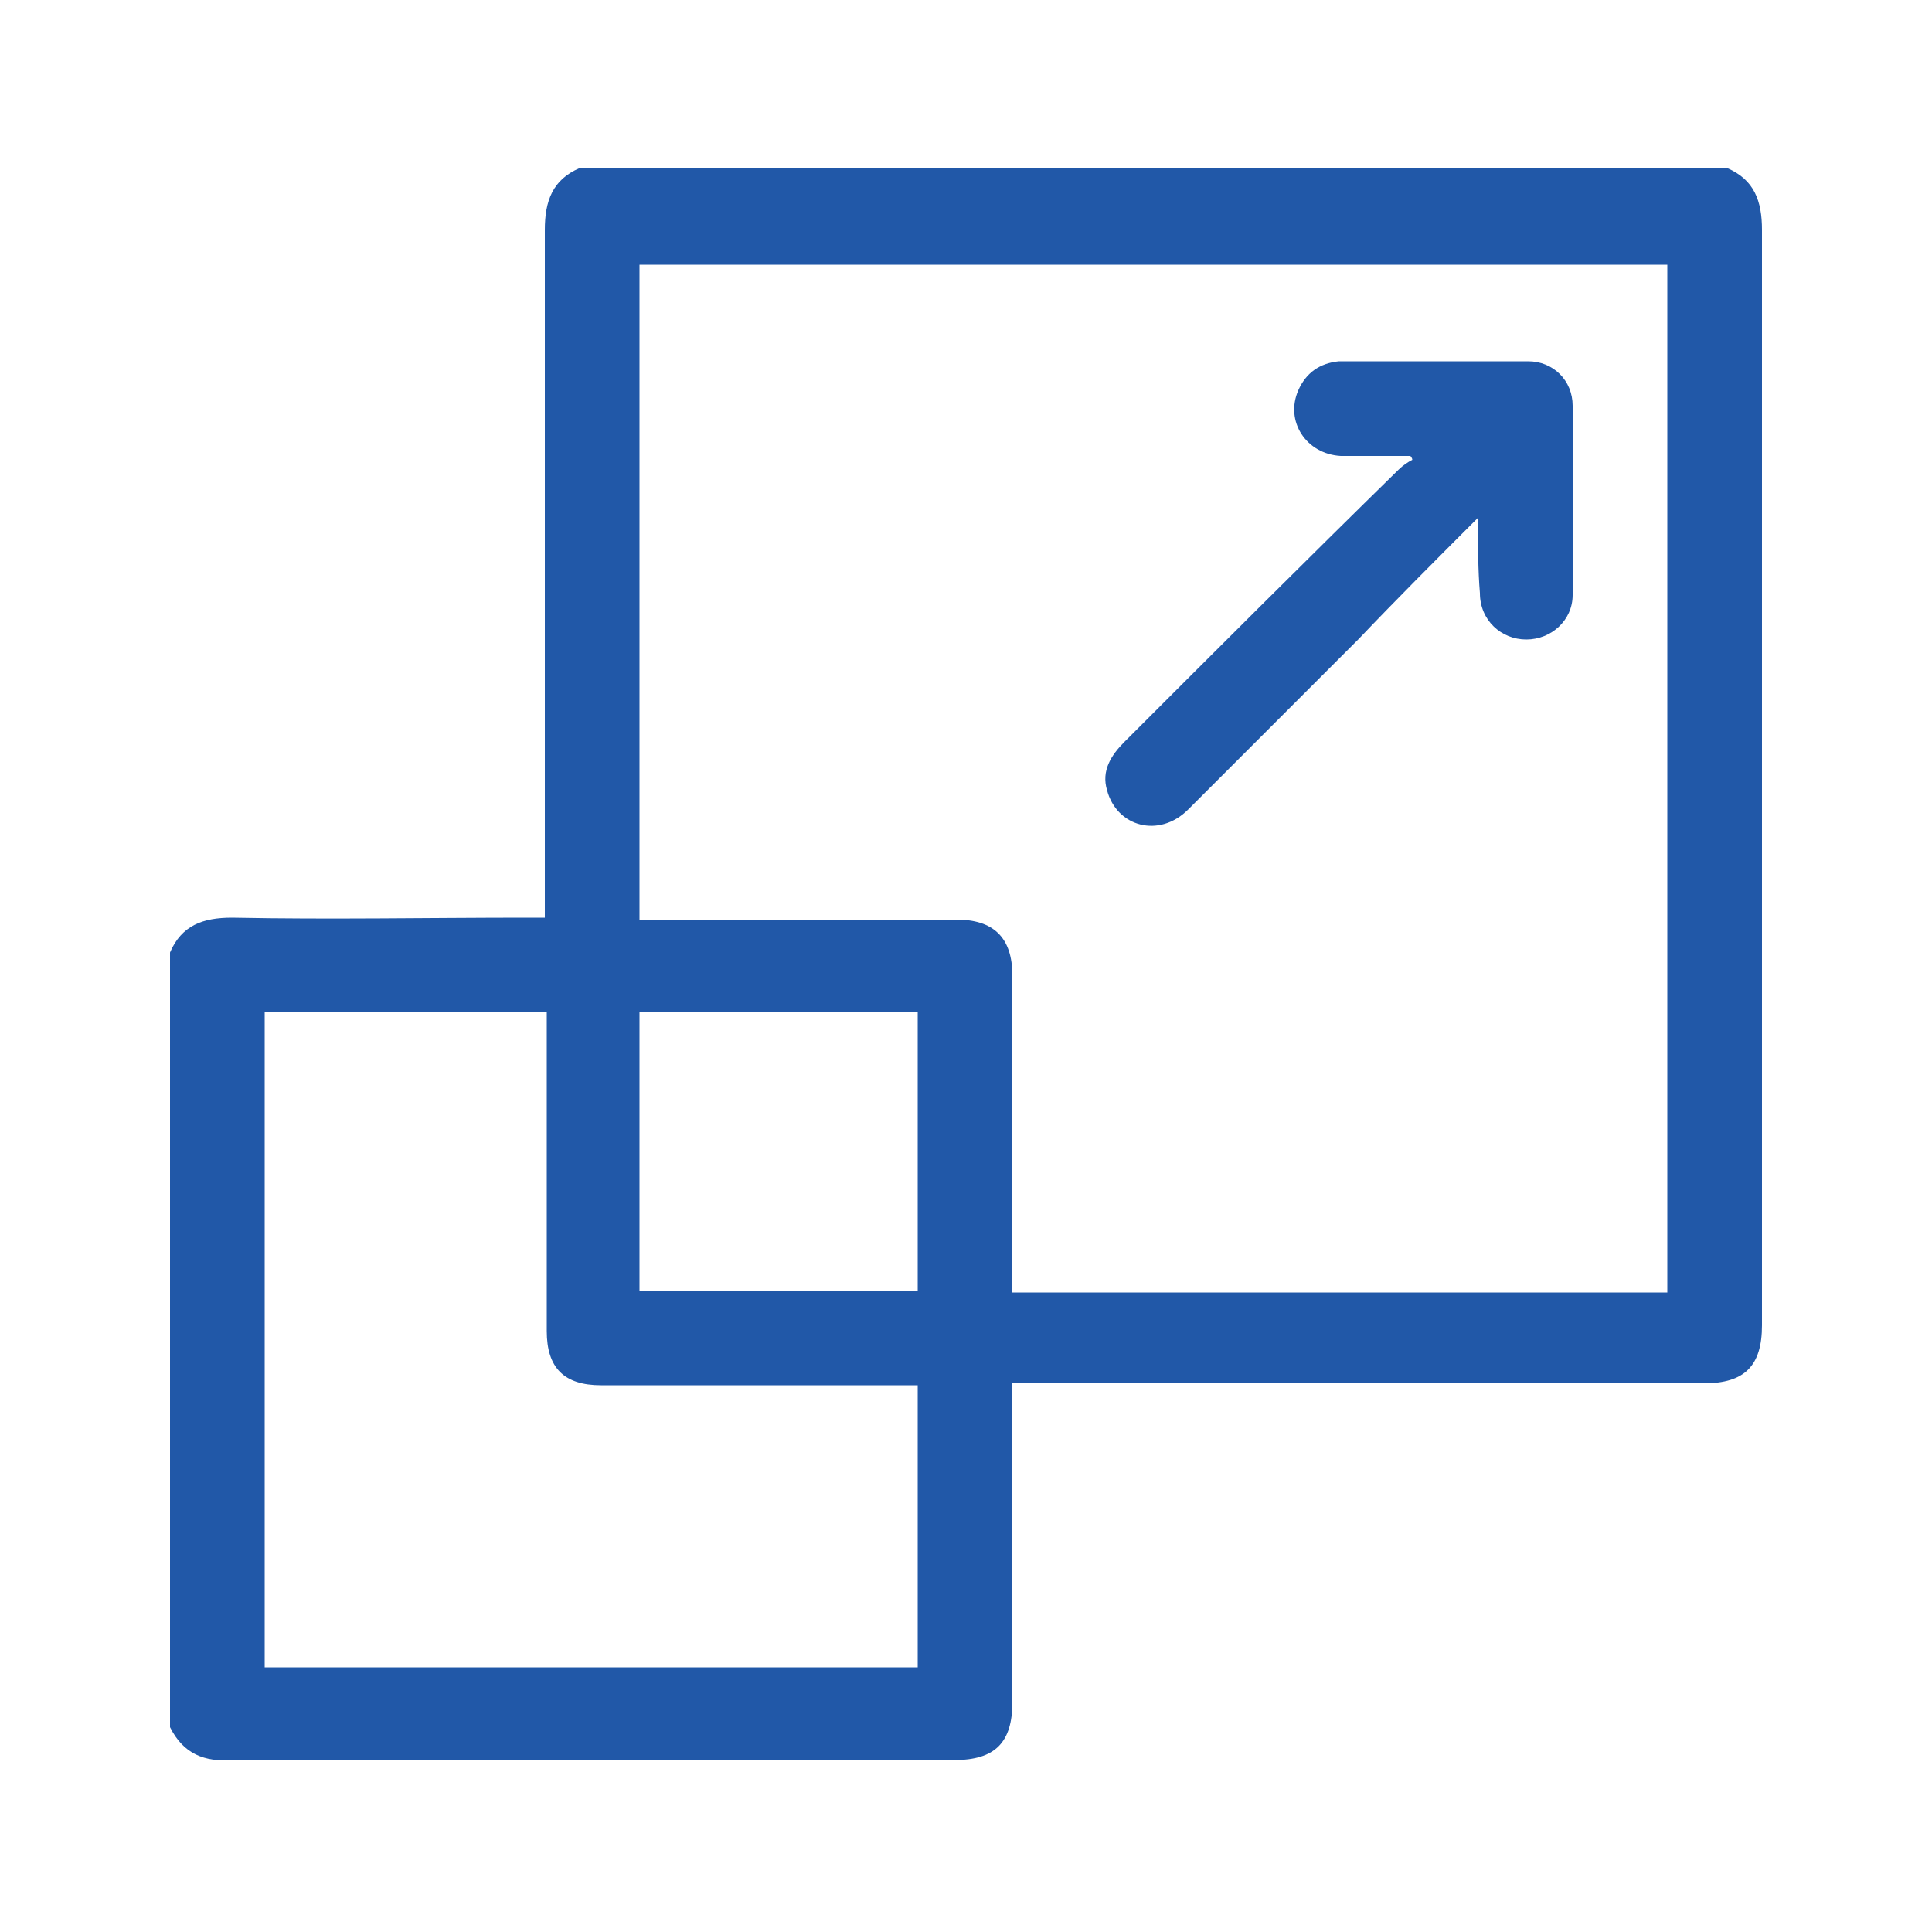
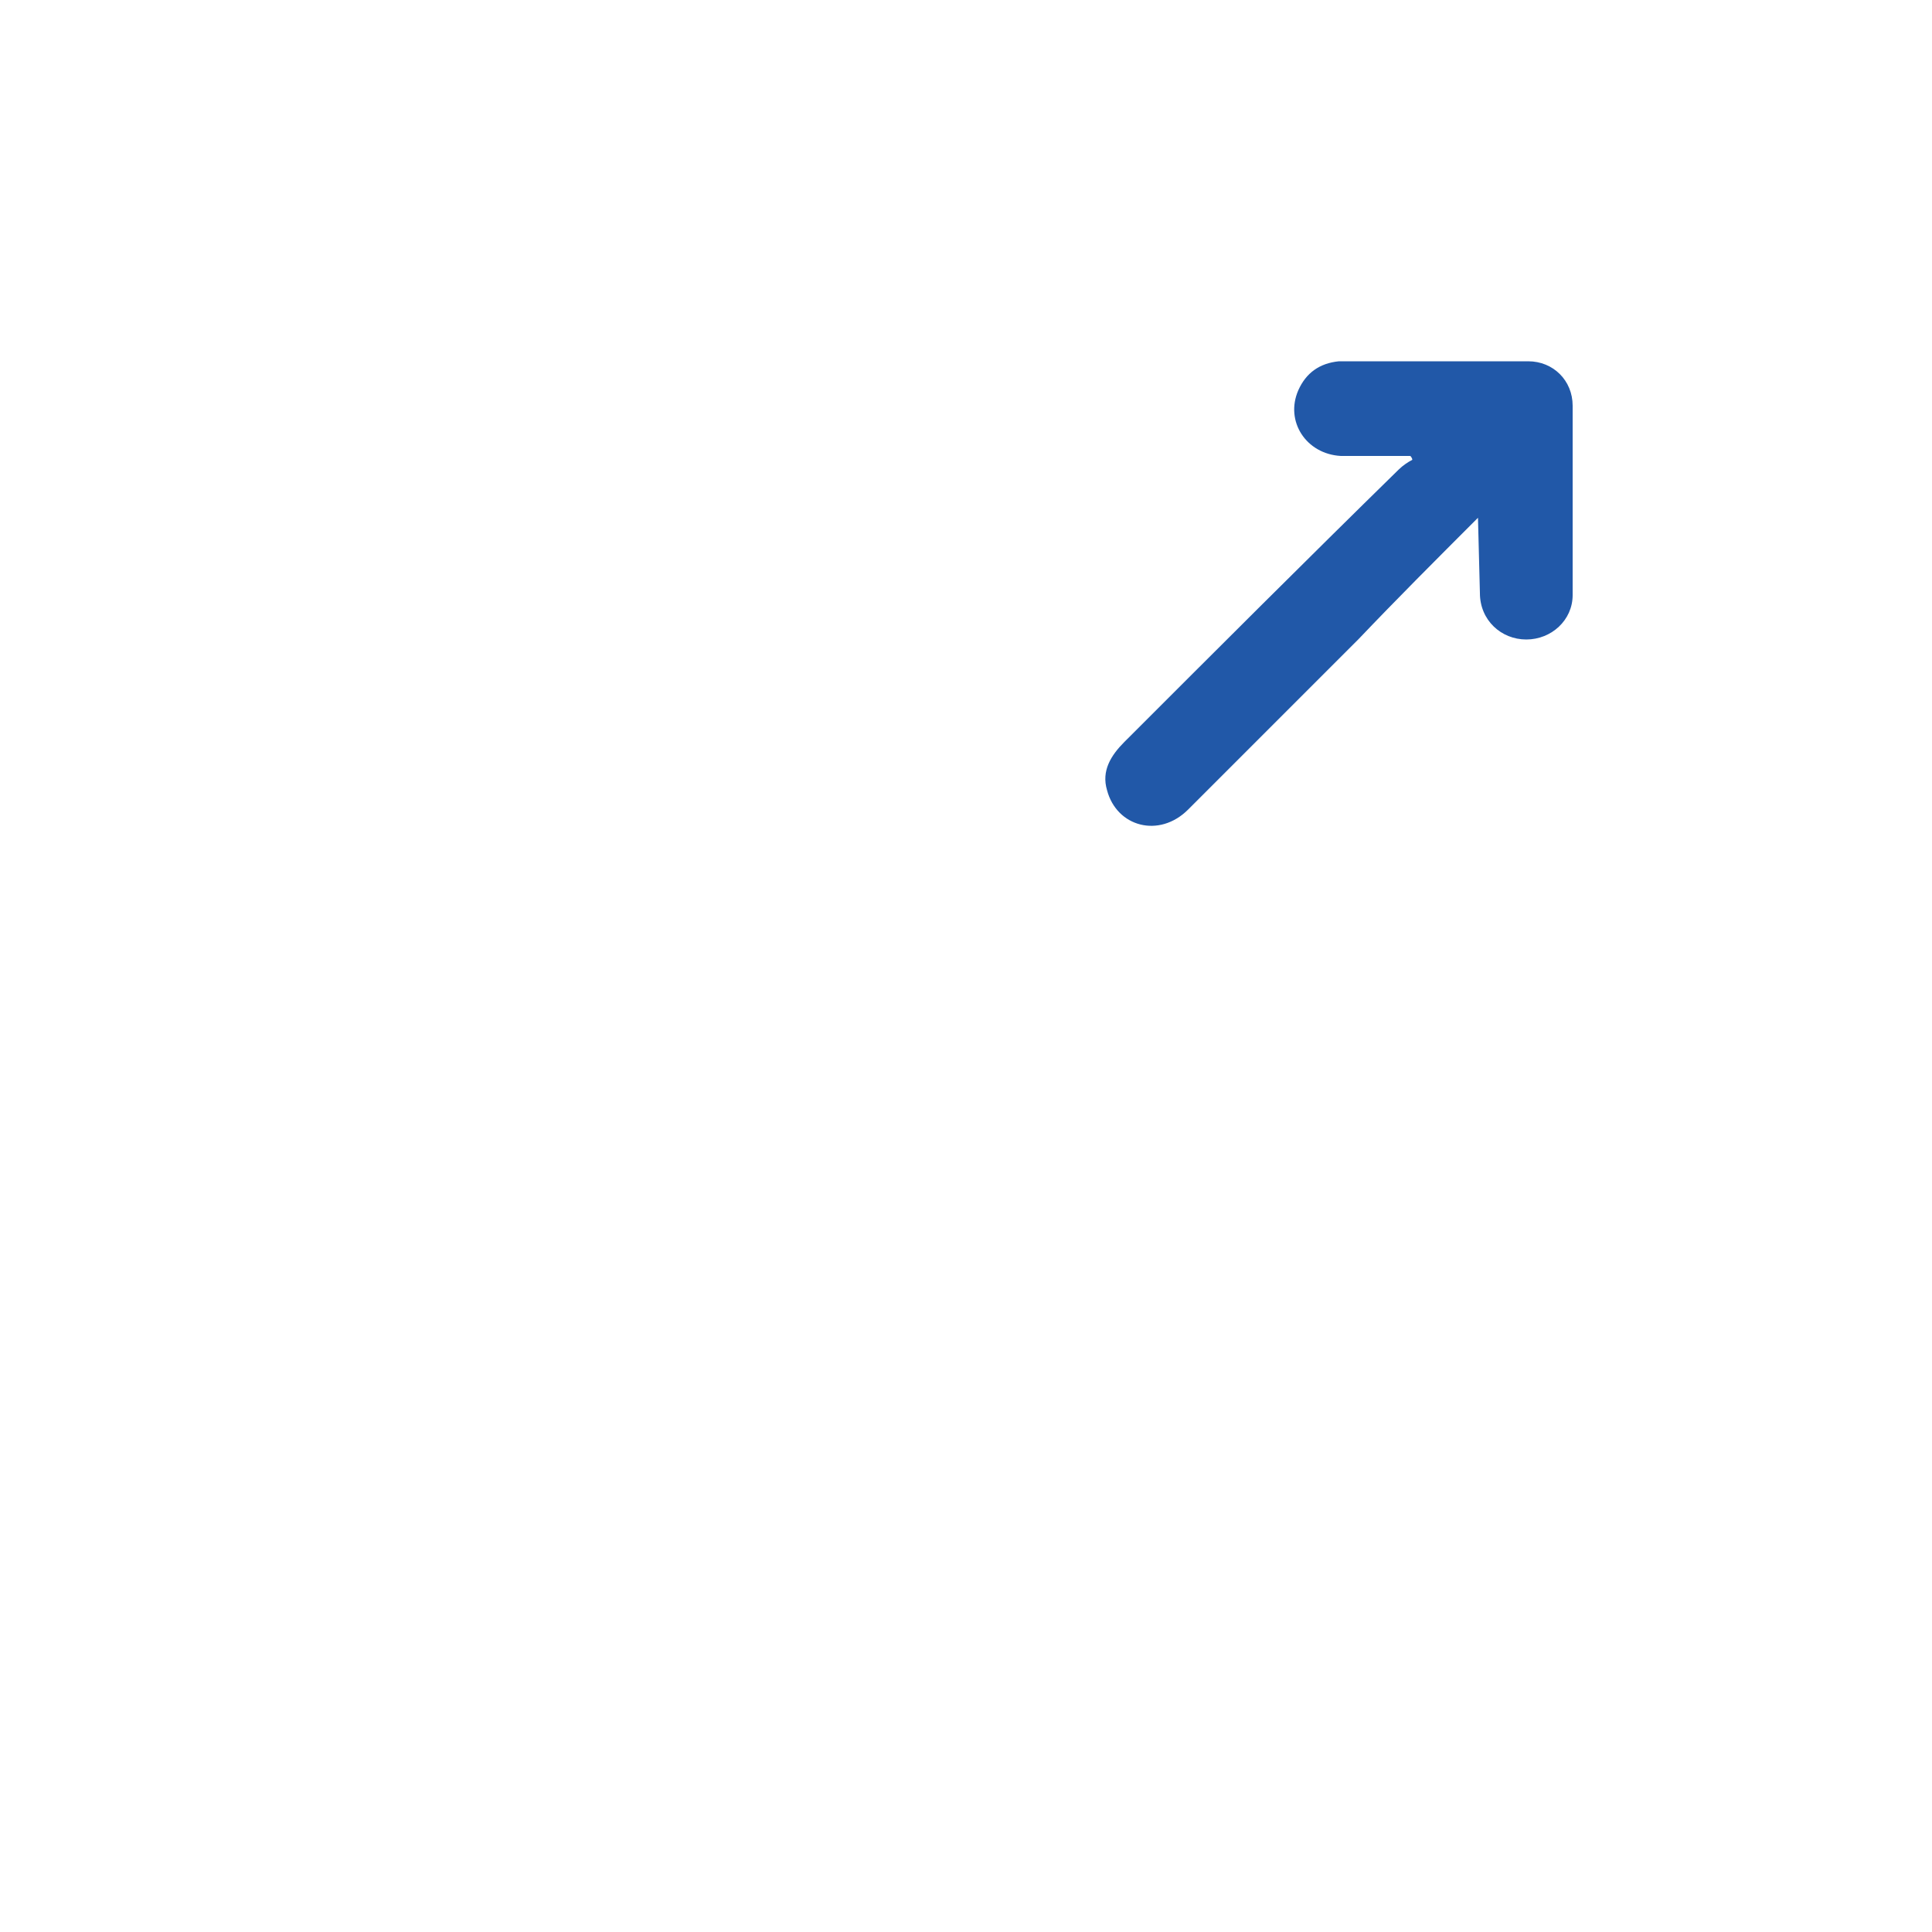
<svg xmlns="http://www.w3.org/2000/svg" version="1.1" id="Layer_1" x="0px" y="0px" viewBox="0 0 100 100" style="enable-background:new 0 0 100 100;" xml:space="preserve">
  <style type="text/css"> .st0{fill:#2158A8;} </style>
  <g>
-     <path class="st0" d="M8.8,89.4c0-13.4,0-26.7,0-40.1c0.6-1.4,1.7-1.8,3.2-1.8c5.1,0.1,10.2,0,15.3,0c0.3,0,0.6,0,0.9,0 c0-0.4,0-0.8,0-1.1c0-11.5,0-23,0-34.5c0-1.5,0.4-2.6,1.8-3.2c19.8,0,39.6,0,59.4,0c1.4,0.6,1.8,1.7,1.8,3.2c0,18.9,0,37.8,0,56.7 c0,2.1-0.9,3-3,3c-11.6,0-23.2,0-34.8,0c-0.3,0-0.6,0-1,0c0,0.4,0,0.7,0,1c0,5.2,0,10.3,0,15.5c0,2.1-0.9,3-3,3 c-12.5,0-24.9,0-37.4,0C10.6,91.2,9.5,90.8,8.8,89.4z M86.3,13.7c-17.8,0-35.5,0-53.2,0c0,11.3,0,22.6,0,33.9c5.5,0,10.9,0,16.4,0 c1.9,0,2.9,0.9,2.9,2.9c0,5.2,0,10.3,0,15.5c0,0.3,0,0.6,0,0.9c11.4,0,22.6,0,33.9,0C86.3,49.1,86.3,31.4,86.3,13.7z M13.7,52.4 c0,11.4,0,22.6,0,33.9c11.3,0,22.6,0,33.8,0c0-4.9,0-9.7,0-14.6c-0.3,0-0.6,0-0.9,0c-5.2,0-10.3,0-15.5,0c-1.9,0-2.8-0.9-2.8-2.8 c0-5.2,0-10.4,0-15.6c0-0.3,0-0.6,0-0.9C23.4,52.4,18.5,52.4,13.7,52.4z M33.1,66.8c4.8,0,9.6,0,14.4,0c0-4.8,0-9.6,0-14.4 c-4.8,0-9.6,0-14.4,0C33.1,57.2,33.1,62,33.1,66.8z" />
-     <path class="st0" d="M76.5,26.8c-2.2,2.2-4.2,4.2-6.2,6.3c-2.9,2.9-5.9,5.9-8.8,8.8c-1.5,1.5-3.7,0.9-4.2-1c-0.3-1,0.2-1.8,0.9-2.5 c4.7-4.7,9.4-9.4,14.2-14.1c0.2-0.2,0.5-0.4,0.7-0.5c0-0.1-0.1-0.2-0.1-0.2c-1.2,0-2.4,0-3.6,0c-1.8-0.1-2.9-1.8-2.2-3.4 c0.4-0.9,1.1-1.4,2.1-1.5c3.3,0,6.5,0,9.8,0c1.3,0,2.3,1,2.3,2.3c0,3.3,0,6.5,0,9.8c0,1.3-1.1,2.3-2.4,2.3c-1.3,0-2.4-1-2.4-2.4 C76.5,29.5,76.5,28.3,76.5,26.8z" />
+     <path class="st0" d="M76.5,26.8c-2.2,2.2-4.2,4.2-6.2,6.3c-2.9,2.9-5.9,5.9-8.8,8.8c-1.5,1.5-3.7,0.9-4.2-1c-0.3-1,0.2-1.8,0.9-2.5 c4.7-4.7,9.4-9.4,14.2-14.1c0.2-0.2,0.5-0.4,0.7-0.5c0-0.1-0.1-0.2-0.1-0.2c-1.2,0-2.4,0-3.6,0c-1.8-0.1-2.9-1.8-2.2-3.4 c0.4-0.9,1.1-1.4,2.1-1.5c3.3,0,6.5,0,9.8,0c1.3,0,2.3,1,2.3,2.3c0,3.3,0,6.5,0,9.8c0,1.3-1.1,2.3-2.4,2.3c-1.3,0-2.4-1-2.4-2.4 z" />
  </g>
</svg>